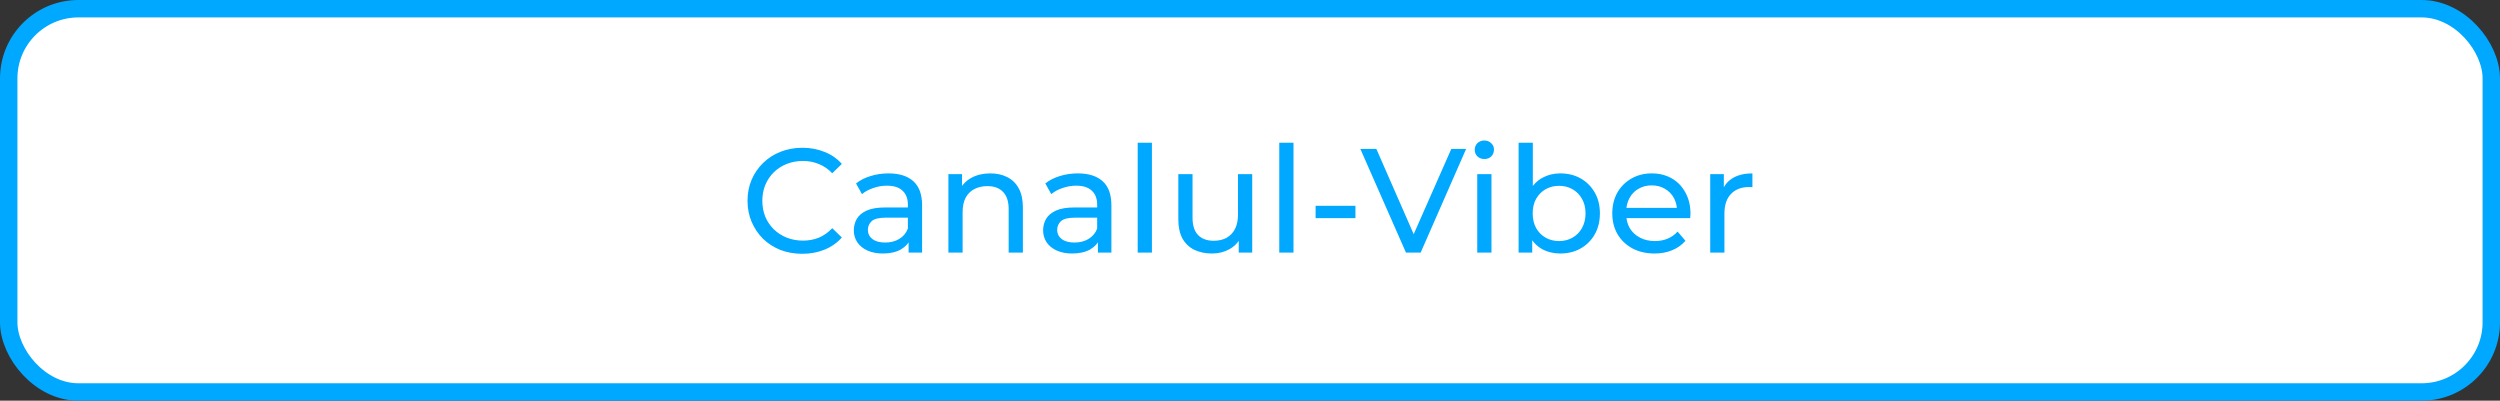
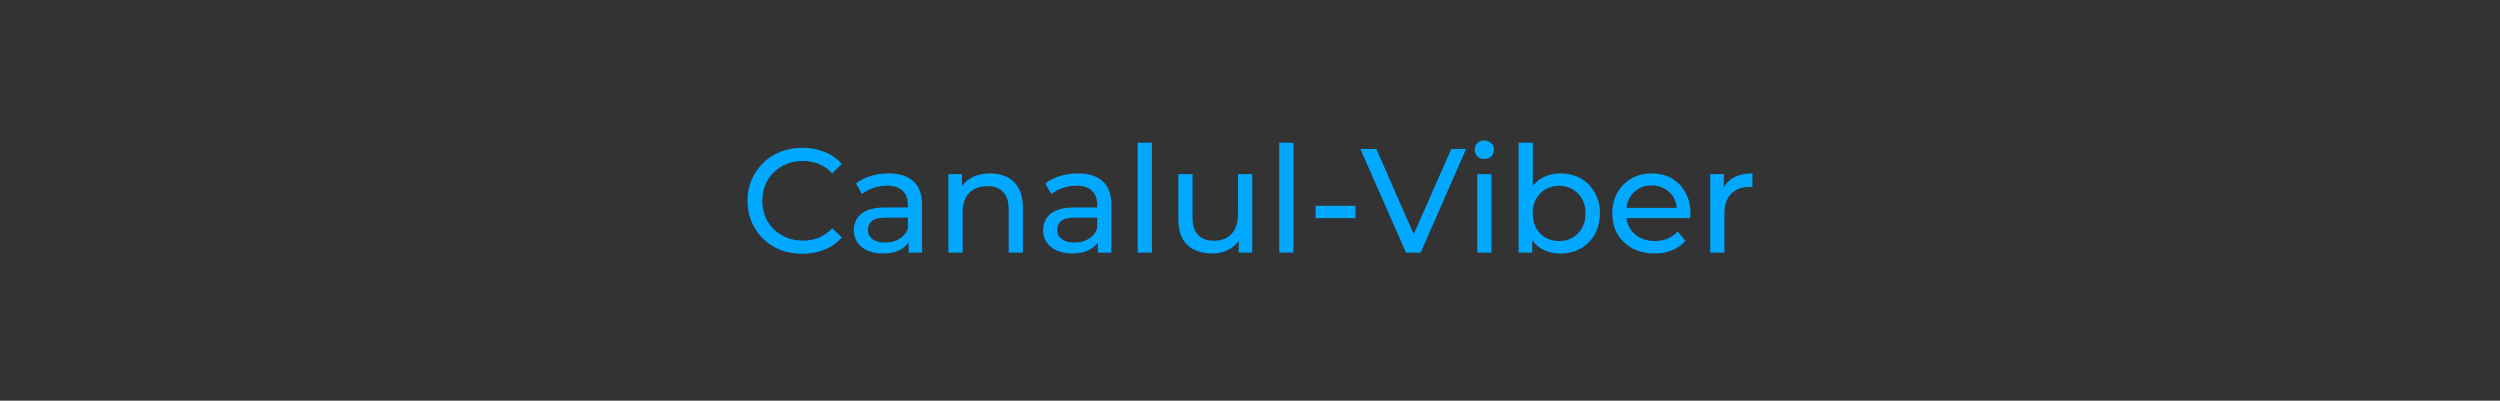
<svg xmlns="http://www.w3.org/2000/svg" width="287" height="46" viewBox="0 0 287 46" fill="none">
  <rect x="0" y="0" width="287" height="46" fill="#333333" stroke="none" />
-   <rect x="1" y="1" width="285" height="44" rx="8" fill="white" stroke="#00A8FF" stroke-width="2" />
-   <path d="M92.106 29.136C91.199 29.136 90.361 28.989 89.59 28.694C88.831 28.388 88.168 27.963 87.601 27.419C87.046 26.864 86.609 26.218 86.292 25.481C85.975 24.744 85.816 23.934 85.816 23.05C85.816 22.166 85.975 21.356 86.292 20.619C86.609 19.882 87.051 19.242 87.618 18.698C88.185 18.143 88.848 17.718 89.607 17.423C90.378 17.117 91.216 16.964 92.123 16.964C93.041 16.964 93.885 17.123 94.656 17.44C95.438 17.746 96.101 18.205 96.645 18.817L95.54 19.888C95.087 19.412 94.577 19.061 94.01 18.834C93.443 18.596 92.837 18.477 92.191 18.477C91.522 18.477 90.899 18.59 90.321 18.817C89.754 19.044 89.261 19.361 88.842 19.769C88.423 20.177 88.094 20.664 87.856 21.231C87.629 21.786 87.516 22.393 87.516 23.05C87.516 23.707 87.629 24.319 87.856 24.886C88.094 25.441 88.423 25.923 88.842 26.331C89.261 26.739 89.754 27.056 90.321 27.283C90.899 27.51 91.522 27.623 92.191 27.623C92.837 27.623 93.443 27.51 94.01 27.283C94.577 27.045 95.087 26.682 95.54 26.195L96.645 27.266C96.101 27.878 95.438 28.343 94.656 28.66C93.885 28.977 93.035 29.136 92.106 29.136ZM104.309 29V27.096L104.224 26.739V23.492C104.224 22.801 104.02 22.268 103.612 21.894C103.215 21.509 102.615 21.316 101.81 21.316C101.277 21.316 100.756 21.407 100.246 21.588C99.736 21.758 99.305 21.99 98.954 22.285L98.274 21.061C98.739 20.687 99.294 20.404 99.94 20.211C100.597 20.007 101.283 19.905 101.997 19.905C103.232 19.905 104.184 20.205 104.853 20.806C105.522 21.407 105.856 22.325 105.856 23.56V29H104.309ZM101.351 29.102C100.682 29.102 100.093 28.989 99.583 28.762C99.084 28.535 98.699 28.224 98.427 27.827C98.155 27.419 98.019 26.96 98.019 26.45C98.019 25.963 98.132 25.521 98.359 25.124C98.597 24.727 98.977 24.41 99.498 24.172C100.031 23.934 100.745 23.815 101.64 23.815H104.496V24.988H101.708C100.892 24.988 100.342 25.124 100.059 25.396C99.776 25.668 99.634 25.997 99.634 26.382C99.634 26.824 99.81 27.181 100.161 27.453C100.512 27.714 101 27.844 101.623 27.844C102.235 27.844 102.768 27.708 103.221 27.436C103.686 27.164 104.02 26.767 104.224 26.246L104.547 27.368C104.332 27.901 103.952 28.326 103.408 28.643C102.864 28.949 102.178 29.102 101.351 29.102ZM113.687 19.905C114.424 19.905 115.07 20.047 115.625 20.33C116.192 20.613 116.634 21.044 116.951 21.622C117.268 22.2 117.427 22.931 117.427 23.815V29H115.795V24.002C115.795 23.129 115.58 22.472 115.149 22.03C114.73 21.588 114.135 21.367 113.364 21.367C112.786 21.367 112.282 21.48 111.851 21.707C111.42 21.934 111.086 22.268 110.848 22.71C110.621 23.152 110.508 23.702 110.508 24.359V29H108.876V19.99H110.44V22.421L110.185 21.775C110.48 21.186 110.933 20.727 111.545 20.398C112.157 20.069 112.871 19.905 113.687 19.905ZM126.04 29V27.096L125.955 26.739V23.492C125.955 22.801 125.751 22.268 125.343 21.894C124.947 21.509 124.346 21.316 123.541 21.316C123.009 21.316 122.487 21.407 121.977 21.588C121.467 21.758 121.037 21.99 120.685 22.285L120.005 21.061C120.47 20.687 121.025 20.404 121.671 20.211C122.329 20.007 123.014 19.905 123.728 19.905C124.964 19.905 125.916 20.205 126.584 20.806C127.253 21.407 127.587 22.325 127.587 23.56V29H126.04ZM123.082 29.102C122.414 29.102 121.824 28.989 121.314 28.762C120.816 28.535 120.43 28.224 120.158 27.827C119.886 27.419 119.75 26.96 119.75 26.45C119.75 25.963 119.864 25.521 120.09 25.124C120.328 24.727 120.708 24.41 121.229 24.172C121.762 23.934 122.476 23.815 123.371 23.815H126.227V24.988H123.439C122.623 24.988 122.074 25.124 121.79 25.396C121.507 25.668 121.365 25.997 121.365 26.382C121.365 26.824 121.541 27.181 121.892 27.453C122.244 27.714 122.731 27.844 123.354 27.844C123.966 27.844 124.499 27.708 124.952 27.436C125.417 27.164 125.751 26.767 125.955 26.246L126.278 27.368C126.063 27.901 125.683 28.326 125.139 28.643C124.595 28.949 123.91 29.102 123.082 29.102ZM130.608 29V16.386H132.24V29H130.608ZM139.147 29.102C138.376 29.102 137.696 28.96 137.107 28.677C136.529 28.394 136.075 27.963 135.747 27.385C135.429 26.796 135.271 26.059 135.271 25.175V19.99H136.903V24.988C136.903 25.872 137.112 26.535 137.532 26.977C137.962 27.419 138.563 27.64 139.334 27.64C139.9 27.64 140.393 27.527 140.813 27.3C141.232 27.062 141.555 26.722 141.782 26.28C142.008 25.827 142.122 25.283 142.122 24.648V19.99H143.754V29H142.207V26.569L142.462 27.215C142.167 27.816 141.725 28.28 141.136 28.609C140.546 28.938 139.883 29.102 139.147 29.102ZM146.86 29V16.386H148.492V29H146.86ZM151.031 25.039V23.628H155.604V25.039H151.031ZM161.407 29L156.17 17.1H158.007L162.818 28.082H161.764L166.609 17.1H168.309L163.09 29H161.407ZM169.588 29V19.99H171.22V29H169.588ZM170.404 18.256C170.087 18.256 169.82 18.154 169.605 17.95C169.401 17.746 169.299 17.497 169.299 17.202C169.299 16.896 169.401 16.641 169.605 16.437C169.82 16.233 170.087 16.131 170.404 16.131C170.721 16.131 170.982 16.233 171.186 16.437C171.401 16.63 171.509 16.873 171.509 17.168C171.509 17.474 171.407 17.735 171.203 17.95C170.999 18.154 170.733 18.256 170.404 18.256ZM179.113 29.102C178.342 29.102 177.645 28.932 177.022 28.592C176.41 28.241 175.923 27.725 175.56 27.045C175.209 26.365 175.033 25.515 175.033 24.495C175.033 23.475 175.214 22.625 175.577 21.945C175.951 21.265 176.444 20.755 177.056 20.415C177.679 20.075 178.365 19.905 179.113 19.905C179.997 19.905 180.779 20.098 181.459 20.483C182.139 20.868 182.677 21.407 183.074 22.098C183.471 22.778 183.669 23.577 183.669 24.495C183.669 25.413 183.471 26.218 183.074 26.909C182.677 27.6 182.139 28.139 181.459 28.524C180.779 28.909 179.997 29.102 179.113 29.102ZM174.336 29V16.386H175.968V22.387L175.798 24.478L175.9 26.569V29H174.336ZM178.977 27.674C179.555 27.674 180.071 27.544 180.524 27.283C180.989 27.022 181.351 26.654 181.612 26.178C181.884 25.691 182.02 25.13 182.02 24.495C182.02 23.849 181.884 23.294 181.612 22.829C181.351 22.353 180.989 21.985 180.524 21.724C180.071 21.463 179.555 21.333 178.977 21.333C178.41 21.333 177.895 21.463 177.43 21.724C176.977 21.985 176.614 22.353 176.342 22.829C176.081 23.294 175.951 23.849 175.951 24.495C175.951 25.13 176.081 25.691 176.342 26.178C176.614 26.654 176.977 27.022 177.43 27.283C177.895 27.544 178.41 27.674 178.977 27.674ZM189.936 29.102C188.973 29.102 188.123 28.904 187.386 28.507C186.661 28.11 186.094 27.566 185.686 26.875C185.289 26.184 185.091 25.39 185.091 24.495C185.091 23.6 185.284 22.806 185.669 22.115C186.066 21.424 186.604 20.885 187.284 20.5C187.975 20.103 188.752 19.905 189.613 19.905C190.486 19.905 191.256 20.098 191.925 20.483C192.594 20.868 193.115 21.412 193.489 22.115C193.874 22.806 194.067 23.617 194.067 24.546C194.067 24.614 194.061 24.693 194.05 24.784C194.05 24.875 194.044 24.96 194.033 25.039H186.366V23.866H193.183L192.52 24.274C192.531 23.696 192.412 23.18 192.163 22.727C191.914 22.274 191.568 21.922 191.126 21.673C190.695 21.412 190.191 21.282 189.613 21.282C189.046 21.282 188.542 21.412 188.1 21.673C187.658 21.922 187.312 22.279 187.063 22.744C186.814 23.197 186.689 23.719 186.689 24.308V24.58C186.689 25.181 186.825 25.719 187.097 26.195C187.38 26.66 187.771 27.022 188.27 27.283C188.769 27.544 189.341 27.674 189.987 27.674C190.52 27.674 191.001 27.583 191.432 27.402C191.874 27.221 192.259 26.949 192.588 26.586L193.489 27.64C193.081 28.116 192.571 28.479 191.959 28.728C191.358 28.977 190.684 29.102 189.936 29.102ZM196.333 29V19.99H197.897V22.438L197.744 21.826C197.993 21.203 198.413 20.727 199.002 20.398C199.591 20.069 200.317 19.905 201.178 19.905V21.486C201.11 21.475 201.042 21.469 200.974 21.469C200.917 21.469 200.861 21.469 200.804 21.469C199.931 21.469 199.24 21.73 198.73 22.251C198.22 22.772 197.965 23.526 197.965 24.512V29H196.333Z" fill="#00A8FF" />
+   <path d="M92.106 29.136C91.199 29.136 90.361 28.989 89.59 28.694C88.831 28.388 88.168 27.963 87.601 27.419C87.046 26.864 86.609 26.218 86.292 25.481C85.975 24.744 85.816 23.934 85.816 23.05C85.816 22.166 85.975 21.356 86.292 20.619C86.609 19.882 87.051 19.242 87.618 18.698C88.185 18.143 88.848 17.718 89.607 17.423C90.378 17.117 91.216 16.964 92.123 16.964C93.041 16.964 93.885 17.123 94.656 17.44C95.438 17.746 96.101 18.205 96.645 18.817L95.54 19.888C95.087 19.412 94.577 19.061 94.01 18.834C93.443 18.596 92.837 18.477 92.191 18.477C91.522 18.477 90.899 18.59 90.321 18.817C89.754 19.044 89.261 19.361 88.842 19.769C88.423 20.177 88.094 20.664 87.856 21.231C87.629 21.786 87.516 22.393 87.516 23.05C87.516 23.707 87.629 24.319 87.856 24.886C88.094 25.441 88.423 25.923 88.842 26.331C89.261 26.739 89.754 27.056 90.321 27.283C90.899 27.51 91.522 27.623 92.191 27.623C92.837 27.623 93.443 27.51 94.01 27.283C94.577 27.045 95.087 26.682 95.54 26.195L96.645 27.266C96.101 27.878 95.438 28.343 94.656 28.66C93.885 28.977 93.035 29.136 92.106 29.136ZM104.309 29V27.096L104.224 26.739V23.492C104.224 22.801 104.02 22.268 103.612 21.894C103.215 21.509 102.615 21.316 101.81 21.316C101.277 21.316 100.756 21.407 100.246 21.588C99.736 21.758 99.305 21.99 98.954 22.285L98.274 21.061C98.739 20.687 99.294 20.404 99.94 20.211C100.597 20.007 101.283 19.905 101.997 19.905C103.232 19.905 104.184 20.205 104.853 20.806C105.522 21.407 105.856 22.325 105.856 23.56V29H104.309ZM101.351 29.102C100.682 29.102 100.093 28.989 99.583 28.762C99.084 28.535 98.699 28.224 98.427 27.827C98.155 27.419 98.019 26.96 98.019 26.45C98.019 25.963 98.132 25.521 98.359 25.124C98.597 24.727 98.977 24.41 99.498 24.172C100.031 23.934 100.745 23.815 101.64 23.815H104.496V24.988H101.708C100.892 24.988 100.342 25.124 100.059 25.396C99.776 25.668 99.634 25.997 99.634 26.382C99.634 26.824 99.81 27.181 100.161 27.453C100.512 27.714 101 27.844 101.623 27.844C102.235 27.844 102.768 27.708 103.221 27.436C103.686 27.164 104.02 26.767 104.224 26.246L104.547 27.368C104.332 27.901 103.952 28.326 103.408 28.643C102.864 28.949 102.178 29.102 101.351 29.102ZM113.687 19.905C114.424 19.905 115.07 20.047 115.625 20.33C116.192 20.613 116.634 21.044 116.951 21.622C117.268 22.2 117.427 22.931 117.427 23.815V29H115.795V24.002C115.795 23.129 115.58 22.472 115.149 22.03C114.73 21.588 114.135 21.367 113.364 21.367C112.786 21.367 112.282 21.48 111.851 21.707C111.42 21.934 111.086 22.268 110.848 22.71C110.621 23.152 110.508 23.702 110.508 24.359V29H108.876V19.99H110.44V22.421L110.185 21.775C110.48 21.186 110.933 20.727 111.545 20.398C112.157 20.069 112.871 19.905 113.687 19.905ZM126.04 29V27.096L125.955 26.739V23.492C125.955 22.801 125.751 22.268 125.343 21.894C124.947 21.509 124.346 21.316 123.541 21.316C123.009 21.316 122.487 21.407 121.977 21.588C121.467 21.758 121.037 21.99 120.685 22.285L120.005 21.061C120.47 20.687 121.025 20.404 121.671 20.211C122.329 20.007 123.014 19.905 123.728 19.905C124.964 19.905 125.916 20.205 126.584 20.806C127.253 21.407 127.587 22.325 127.587 23.56V29H126.04ZM123.082 29.102C122.414 29.102 121.824 28.989 121.314 28.762C120.816 28.535 120.43 28.224 120.158 27.827C119.886 27.419 119.75 26.96 119.75 26.45C119.75 25.963 119.864 25.521 120.09 25.124C120.328 24.727 120.708 24.41 121.229 24.172C121.762 23.934 122.476 23.815 123.371 23.815H126.227V24.988H123.439C122.623 24.988 122.074 25.124 121.79 25.396C121.507 25.668 121.365 25.997 121.365 26.382C121.365 26.824 121.541 27.181 121.892 27.453C122.244 27.714 122.731 27.844 123.354 27.844C123.966 27.844 124.499 27.708 124.952 27.436C125.417 27.164 125.751 26.767 125.955 26.246L126.278 27.368C126.063 27.901 125.683 28.326 125.139 28.643C124.595 28.949 123.91 29.102 123.082 29.102ZM130.608 29V16.386H132.24V29H130.608ZM139.147 29.102C138.376 29.102 137.696 28.96 137.107 28.677C136.529 28.394 136.075 27.963 135.747 27.385C135.429 26.796 135.271 26.059 135.271 25.175V19.99H136.903V24.988C136.903 25.872 137.112 26.535 137.532 26.977C137.962 27.419 138.563 27.64 139.334 27.64C139.9 27.64 140.393 27.527 140.813 27.3C141.232 27.062 141.555 26.722 141.782 26.28C142.008 25.827 142.122 25.283 142.122 24.648V19.99H143.754V29H142.207V26.569L142.462 27.215C142.167 27.816 141.725 28.28 141.136 28.609C140.546 28.938 139.883 29.102 139.147 29.102ZM146.86 29V16.386H148.492V29H146.86ZM151.031 25.039V23.628H155.604V25.039H151.031ZM161.407 29L156.17 17.1H158.007L162.818 28.082H161.764L166.609 17.1H168.309L163.09 29H161.407ZM169.588 29V19.99H171.22V29H169.588ZM170.404 18.256C170.087 18.256 169.82 18.154 169.605 17.95C169.401 17.746 169.299 17.497 169.299 17.202C169.299 16.896 169.401 16.641 169.605 16.437C169.82 16.233 170.087 16.131 170.404 16.131C170.721 16.131 170.982 16.233 171.186 16.437C171.401 16.63 171.509 16.873 171.509 17.168C171.509 17.474 171.407 17.735 171.203 17.95C170.999 18.154 170.733 18.256 170.404 18.256ZM179.113 29.102C178.342 29.102 177.645 28.932 177.022 28.592C176.41 28.241 175.923 27.725 175.56 27.045C175.209 26.365 175.033 25.515 175.033 24.495C175.033 23.475 175.214 22.625 175.577 21.945C175.951 21.265 176.444 20.755 177.056 20.415C177.679 20.075 178.365 19.905 179.113 19.905C179.997 19.905 180.779 20.098 181.459 20.483C182.139 20.868 182.677 21.407 183.074 22.098C183.471 22.778 183.669 23.577 183.669 24.495C183.669 25.413 183.471 26.218 183.074 26.909C182.677 27.6 182.139 28.139 181.459 28.524C180.779 28.909 179.997 29.102 179.113 29.102ZM174.336 29V16.386H175.968V22.387L175.798 24.478L175.9 26.569V29H174.336ZM178.977 27.674C179.555 27.674 180.071 27.544 180.524 27.283C180.989 27.022 181.351 26.654 181.612 26.178C181.884 25.691 182.02 25.13 182.02 24.495C182.02 23.849 181.884 23.294 181.612 22.829C181.351 22.353 180.989 21.985 180.524 21.724C180.071 21.463 179.555 21.333 178.977 21.333C178.41 21.333 177.895 21.463 177.43 21.724C176.977 21.985 176.614 22.353 176.342 22.829C176.081 23.294 175.951 23.849 175.951 24.495C175.951 25.13 176.081 25.691 176.342 26.178C176.614 26.654 176.977 27.022 177.43 27.283C177.895 27.544 178.41 27.674 178.977 27.674ZM189.936 29.102C188.973 29.102 188.123 28.904 187.386 28.507C186.661 28.11 186.094 27.566 185.686 26.875C185.289 26.184 185.091 25.39 185.091 24.495C185.091 23.6 185.284 22.806 185.669 22.115C186.066 21.424 186.604 20.885 187.284 20.5C187.975 20.103 188.752 19.905 189.613 19.905C190.486 19.905 191.256 20.098 191.925 20.483C192.594 20.868 193.115 21.412 193.489 22.115C193.874 22.806 194.067 23.617 194.067 24.546C194.067 24.614 194.061 24.693 194.05 24.784C194.05 24.875 194.044 24.96 194.033 25.039H186.366V23.866H193.183L192.52 24.274C192.531 23.696 192.412 23.18 192.163 22.727C191.914 22.274 191.568 21.922 191.126 21.673C190.695 21.412 190.191 21.282 189.613 21.282C189.046 21.282 188.542 21.412 188.1 21.673C187.658 21.922 187.312 22.279 187.063 22.744C186.814 23.197 186.689 23.719 186.689 24.308V24.58C186.689 25.181 186.825 25.719 187.097 26.195C187.38 26.66 187.771 27.022 188.27 27.283C188.769 27.544 189.341 27.674 189.987 27.674C190.52 27.674 191.001 27.583 191.432 27.402C191.874 27.221 192.259 26.949 192.588 26.586L193.489 27.64C193.081 28.116 192.571 28.479 191.959 28.728C191.358 28.977 190.684 29.102 189.936 29.102ZM196.333 29V19.99H197.897V22.438L197.744 21.826C197.993 21.203 198.413 20.727 199.002 20.398C199.591 20.069 200.317 19.905 201.178 19.905V21.486C201.11 21.475 201.042 21.469 200.974 21.469C200.917 21.469 200.861 21.469 200.804 21.469C199.931 21.469 199.24 21.73 198.73 22.251C198.22 22.772 197.965 23.526 197.965 24.512V29H196.333" fill="#00A8FF" />
</svg>